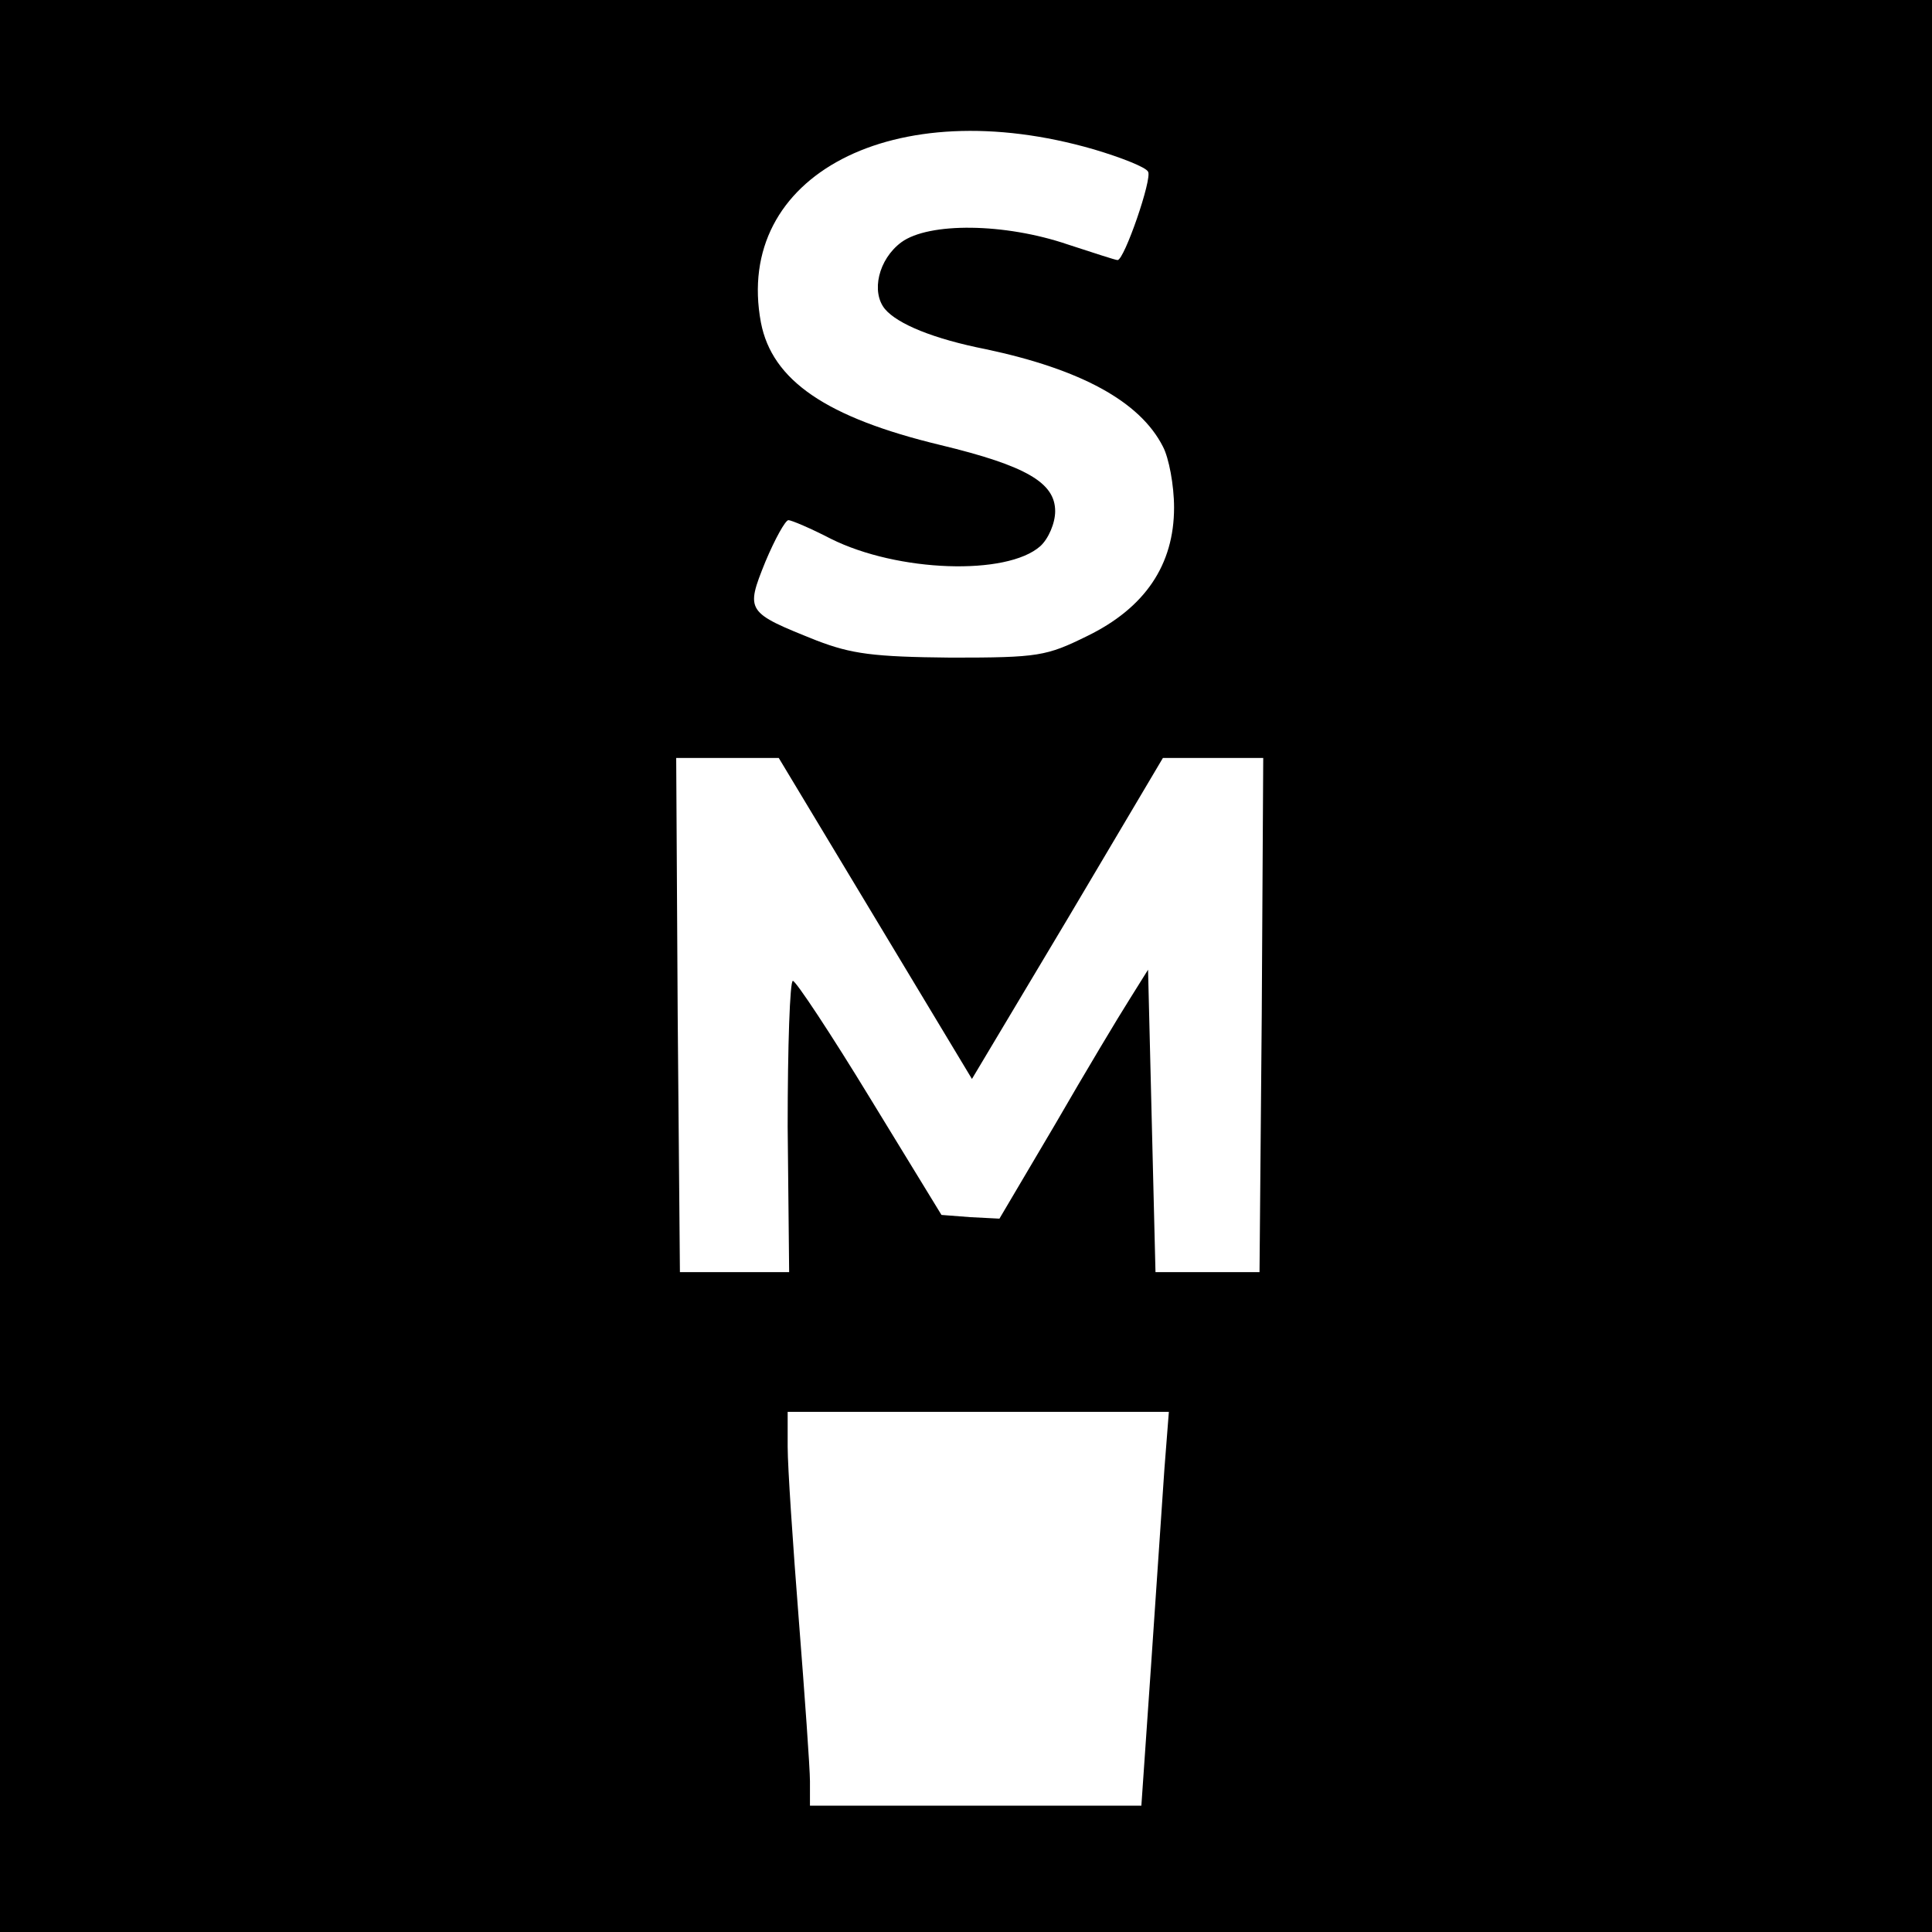
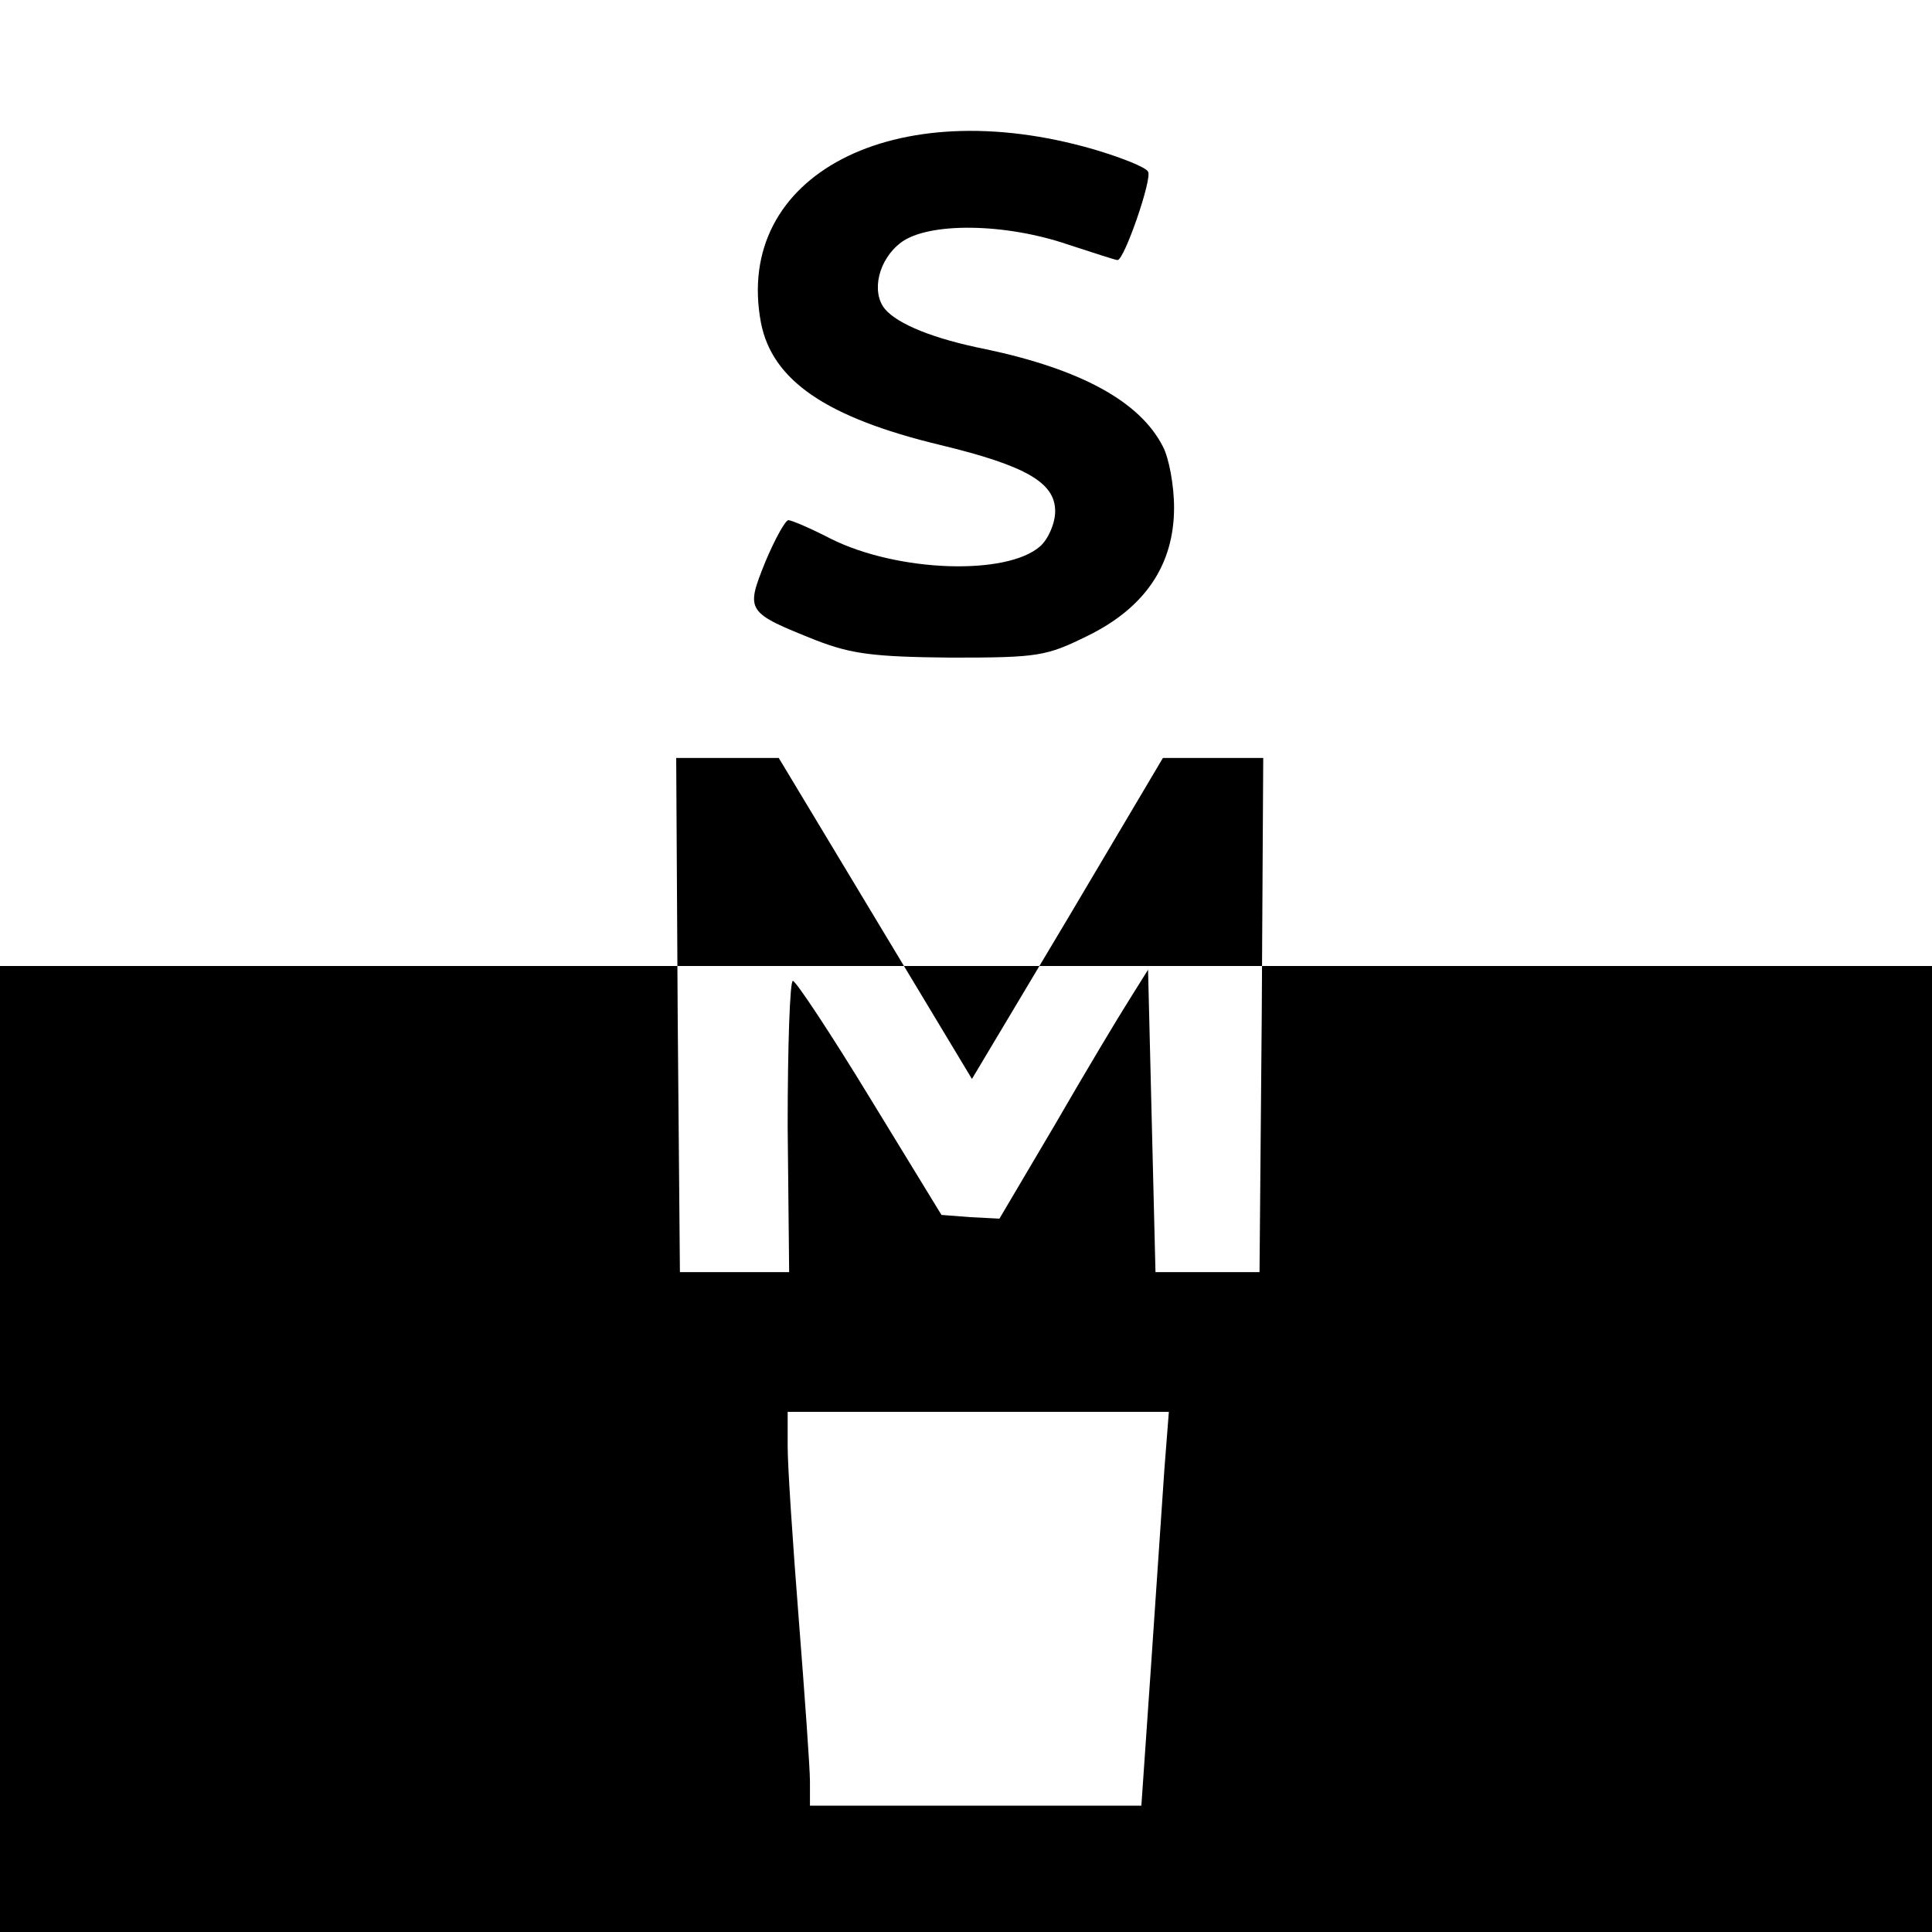
<svg xmlns="http://www.w3.org/2000/svg" version="1" width="346.667" height="346.667" viewBox="0 0 260 260">
-   <path d="M0 130v130h260V0H0v130zM147.2 20.1c3.7 1.1 7 2.4 7.3 3 .6.9-3.2 11.9-4.1 11.9-.3 0-3.3-1-6.7-2.1-8.5-2.9-18.7-3-22.4-.3-3.1 2.3-4.1 6.7-2.2 9 1.7 2 6.5 4 13.6 5.4 12.7 2.7 20.7 7 23.8 13.1.8 1.5 1.5 5.2 1.5 8.2 0 7.7-3.9 13.5-11.7 17.3-5.5 2.7-6.5 2.9-18.3 2.9-10.5-.1-13.4-.5-18.1-2.3-9.5-3.8-9.6-3.9-6.9-10.6 1.3-3.1 2.7-5.6 3.1-5.6.4 0 3 1.1 5.7 2.5 9 4.5 23.7 5 28.2 1 1.1-1 2-3.1 2-4.7 0-3.8-3.8-6.1-15.4-8.9-15.4-3.7-22.7-8.7-24.2-16.5-3.7-19.8 17.9-31.1 44.8-23.3zm-29.4 103.5l13 21.6 12.9-21.6 12.8-21.6H170l-.2 34.6-.3 34.6h-14l-.5-20.3-.5-20.4-2.5 4c-1.4 2.2-5.9 9.7-10 16.8l-7.5 12.7-3.9-.2-3.9-.3-9.6-15.7c-5.3-8.7-10-15.8-10.4-15.8-.4 0-.7 8.8-.7 19.6l.2 19.6H91.5l-.3-34.6L91 102h13.8l13 21.6zm38.9 74.1c-.3 4.3-1.1 16.2-1.8 26.5l-1.3 18.8H109v-3.3c0-1.7-.7-11.5-1.5-21.7s-1.5-20.6-1.5-23.3V190h51.3l-.6 7.7z" />
+   <path d="M0 130v130h260V0v130zM147.2 20.1c3.7 1.1 7 2.4 7.3 3 .6.9-3.2 11.9-4.1 11.9-.3 0-3.3-1-6.7-2.1-8.5-2.9-18.7-3-22.4-.3-3.1 2.3-4.1 6.7-2.2 9 1.7 2 6.5 4 13.6 5.4 12.7 2.7 20.7 7 23.8 13.1.8 1.5 1.5 5.2 1.5 8.2 0 7.7-3.9 13.5-11.7 17.3-5.5 2.7-6.5 2.9-18.3 2.9-10.5-.1-13.4-.5-18.1-2.3-9.5-3.8-9.6-3.9-6.9-10.6 1.3-3.1 2.7-5.6 3.1-5.6.4 0 3 1.1 5.7 2.5 9 4.5 23.7 5 28.2 1 1.1-1 2-3.1 2-4.7 0-3.8-3.8-6.1-15.4-8.9-15.4-3.7-22.7-8.7-24.2-16.5-3.7-19.8 17.9-31.1 44.8-23.3zm-29.4 103.5l13 21.6 12.9-21.6 12.8-21.6H170l-.2 34.6-.3 34.6h-14l-.5-20.3-.5-20.4-2.5 4c-1.4 2.2-5.9 9.7-10 16.8l-7.5 12.7-3.9-.2-3.9-.3-9.6-15.7c-5.3-8.7-10-15.8-10.4-15.8-.4 0-.7 8.8-.7 19.6l.2 19.6H91.5l-.3-34.6L91 102h13.8l13 21.6zm38.9 74.1c-.3 4.3-1.1 16.2-1.8 26.5l-1.3 18.8H109v-3.3c0-1.7-.7-11.5-1.5-21.7s-1.5-20.6-1.5-23.3V190h51.3l-.6 7.7z" />
</svg>